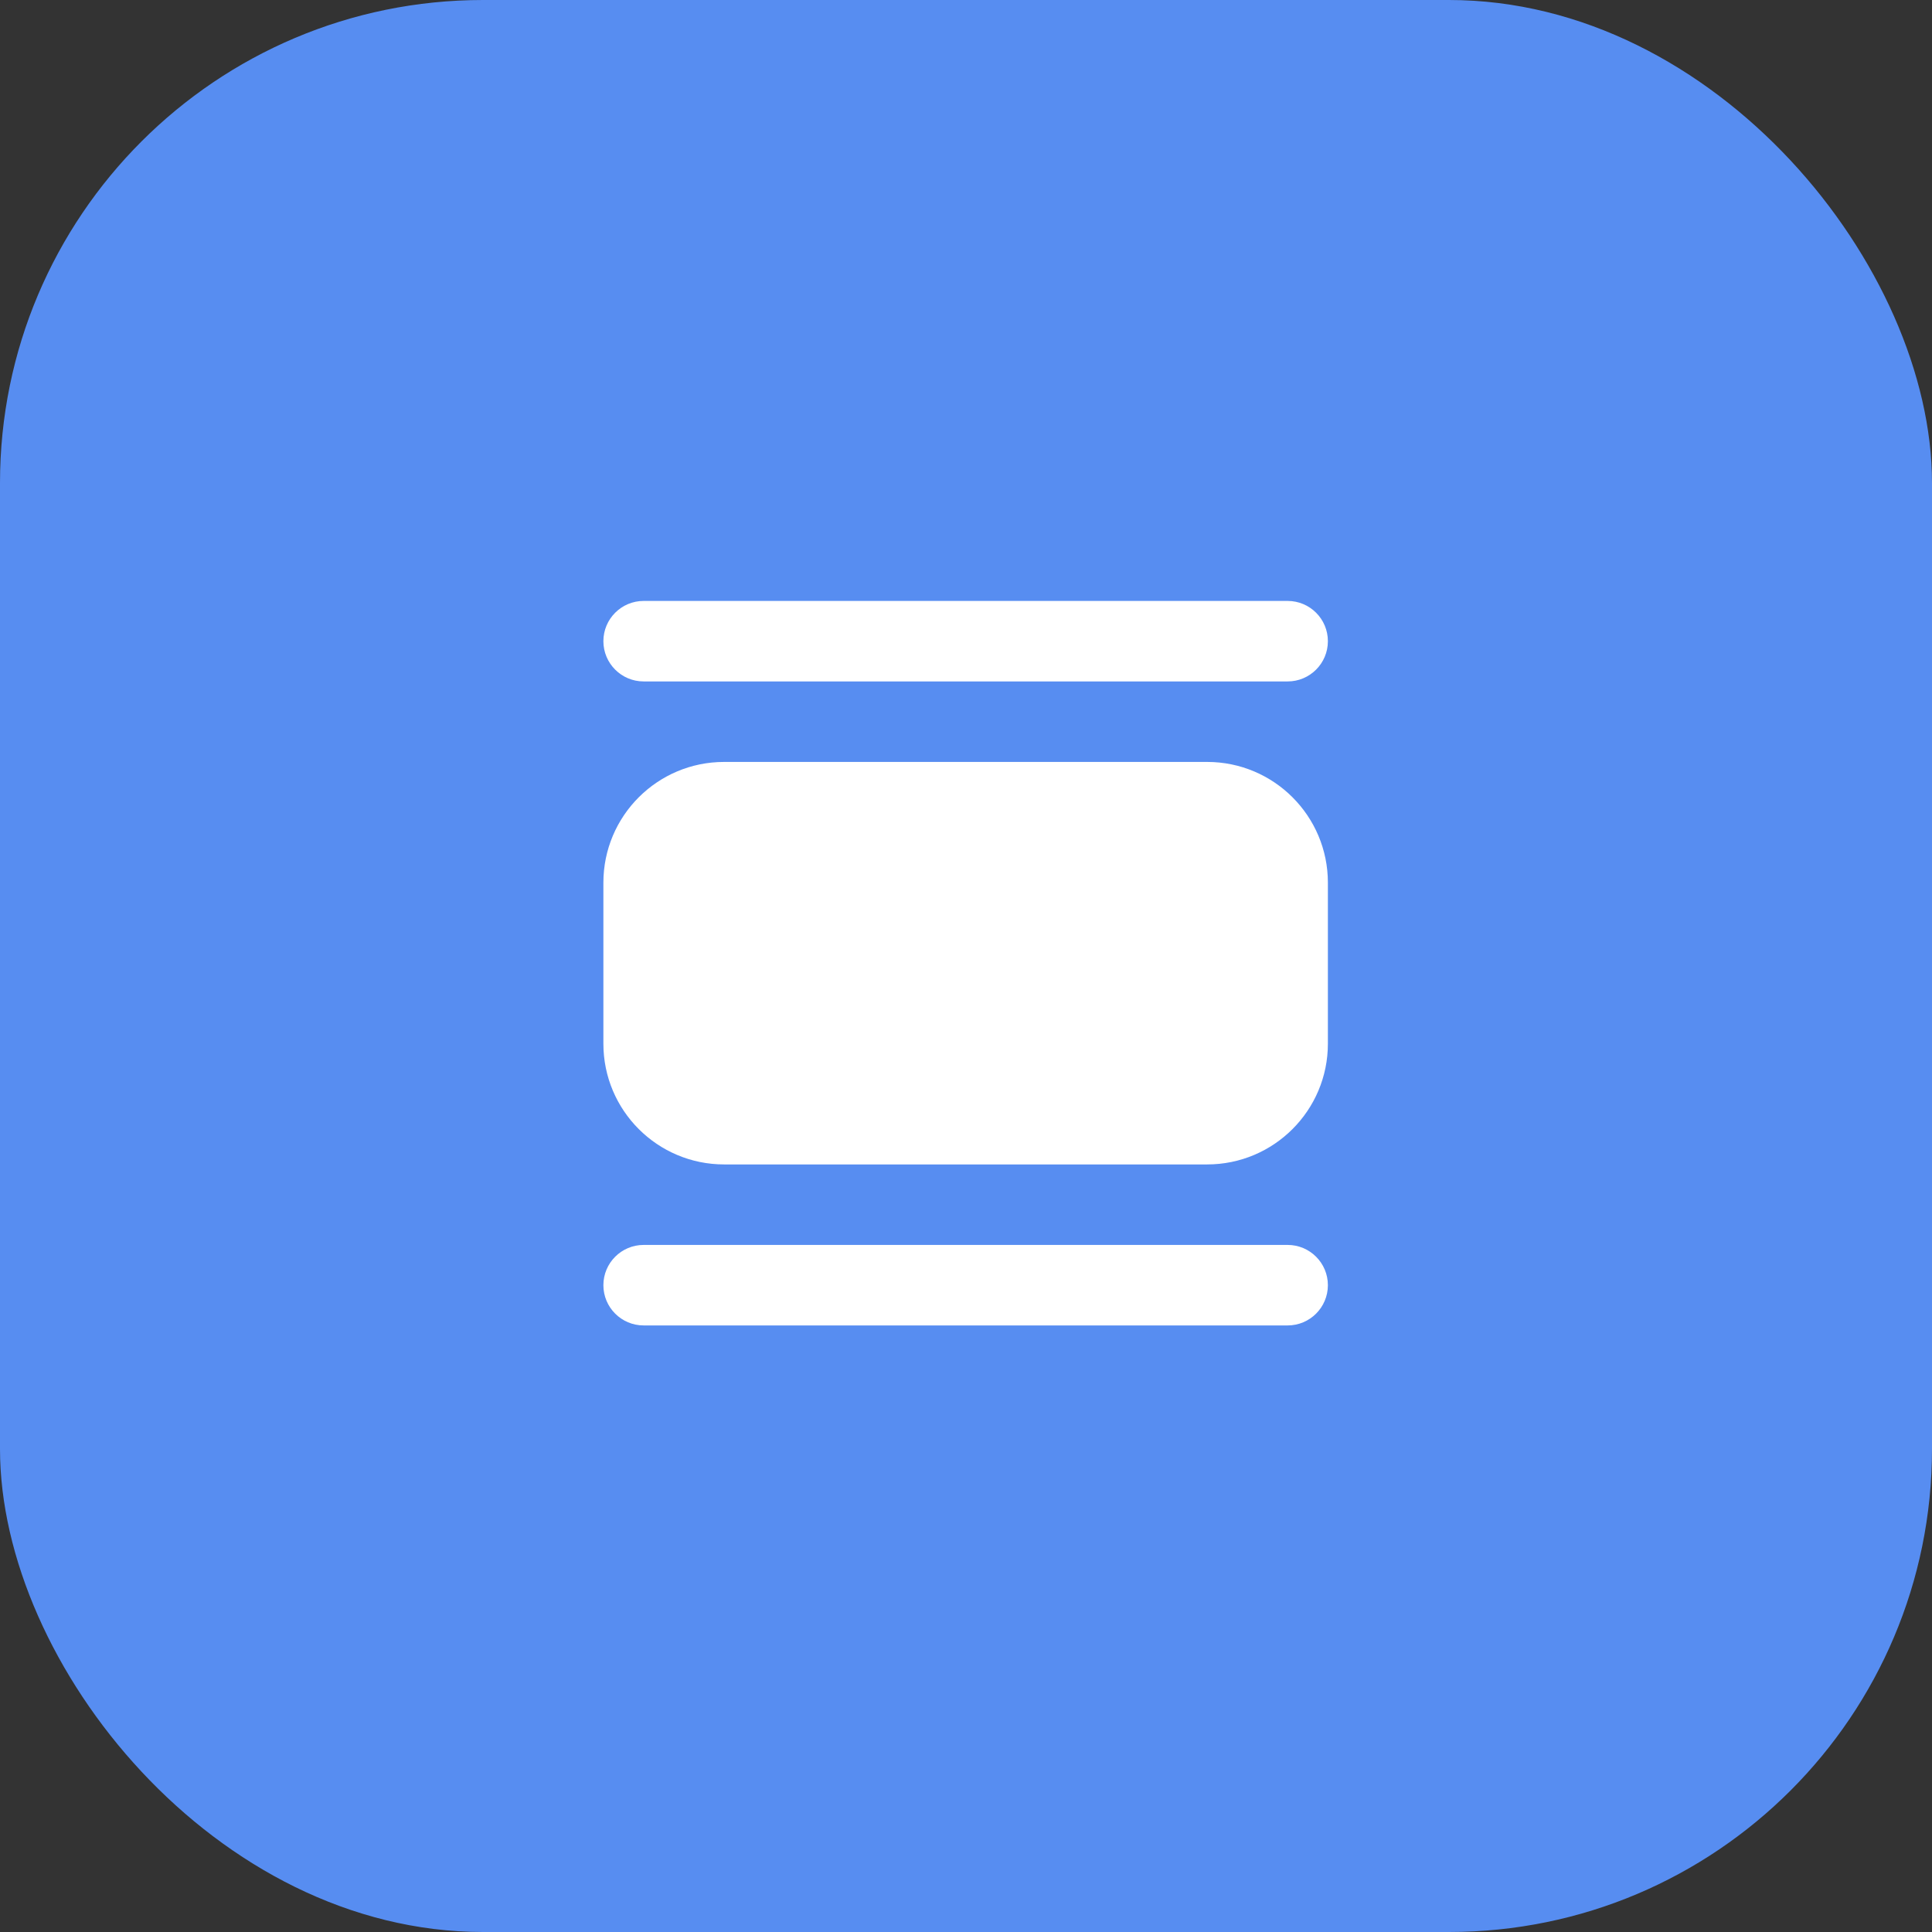
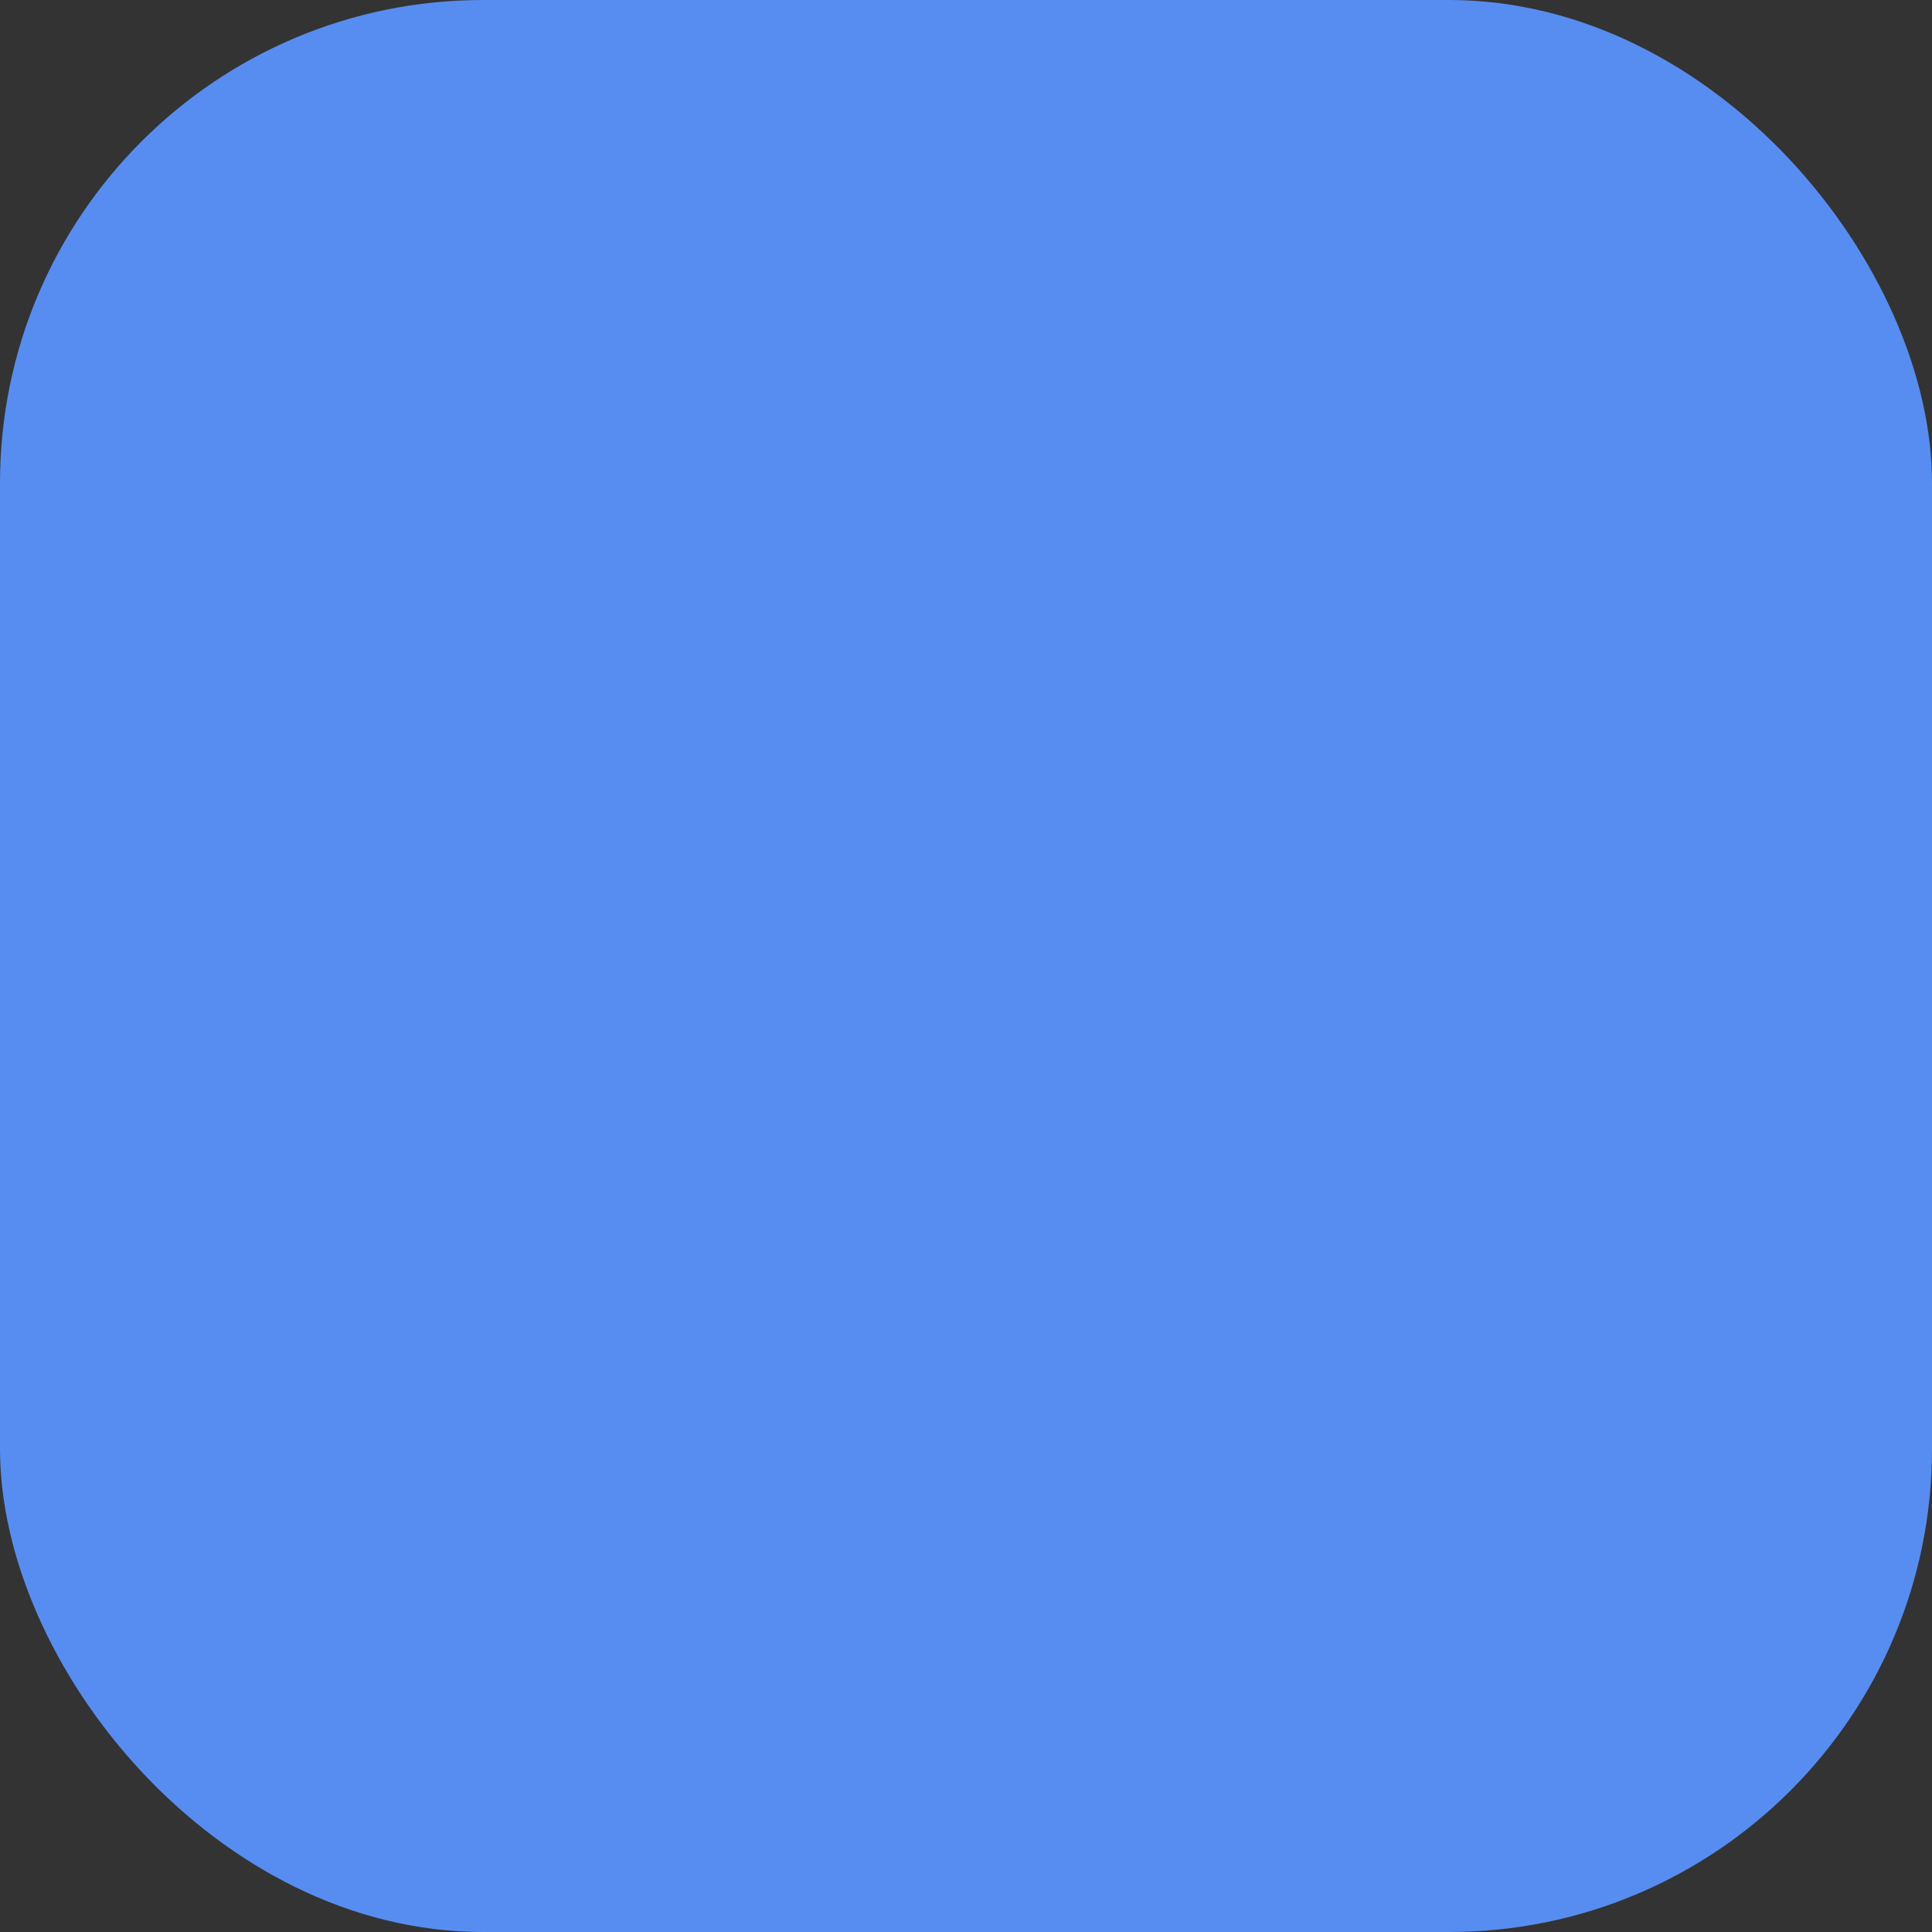
<svg xmlns="http://www.w3.org/2000/svg" width="48" height="48" viewBox="0 0 48 48" fill="none">
  <rect x="0" y="0" width="48" height="48" fill="#333333" stroke="none" />
  <rect width="48" height="48" rx="12" fill="#578DF1" />
-   <path d="M15.991 14.93C15.439 14.93 14.991 15.378 14.991 15.93C14.991 16.482 15.439 16.93 15.991 16.93H31.991C32.543 16.93 32.991 16.482 32.991 15.93C32.991 15.378 32.543 14.93 31.991 14.93H15.991ZM17.991 18.93C16.334 18.93 14.991 20.273 14.991 21.93V25.93C14.991 27.587 16.334 28.93 17.991 28.93H29.991C31.648 28.93 32.991 27.587 32.991 25.93V21.93C32.991 20.273 31.648 18.93 29.991 18.93H17.991ZM15.991 30.93C15.439 30.93 14.991 31.378 14.991 31.93C14.991 32.482 15.439 32.93 15.991 32.93H31.991C32.543 32.93 32.991 32.482 32.991 31.93C32.991 31.378 32.543 30.93 31.991 30.93H15.991Z" fill="white" />
</svg>